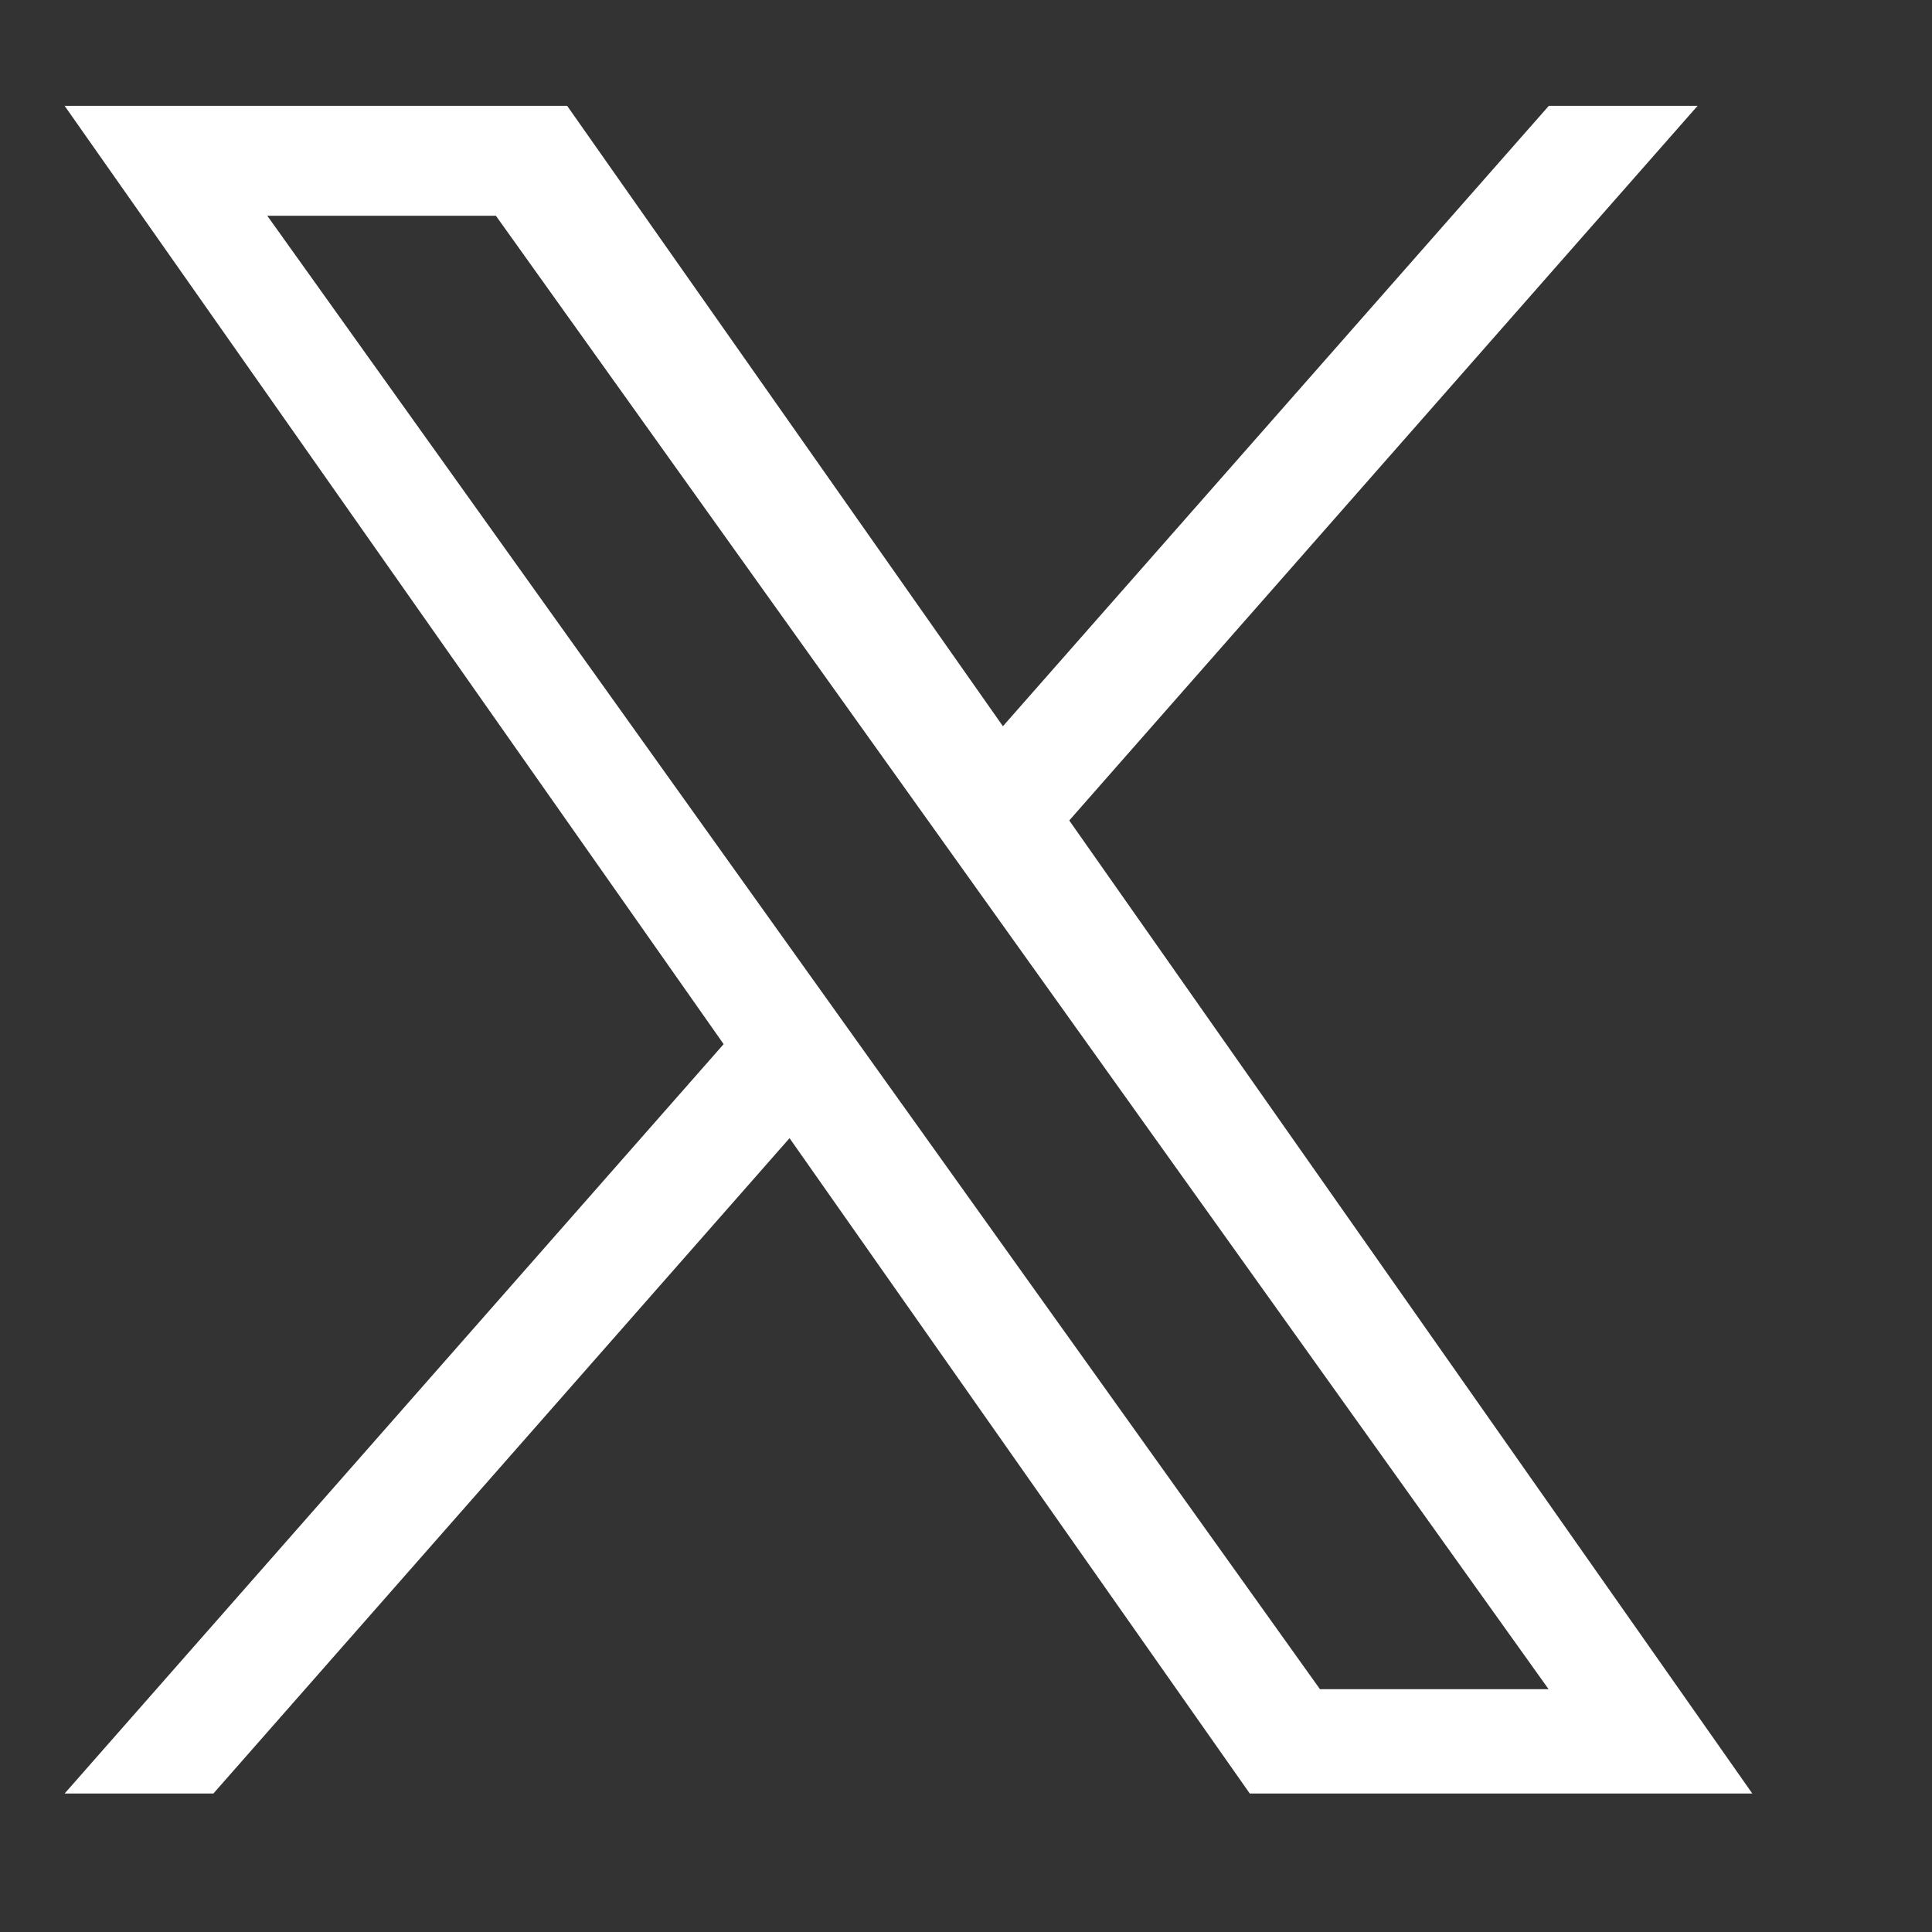
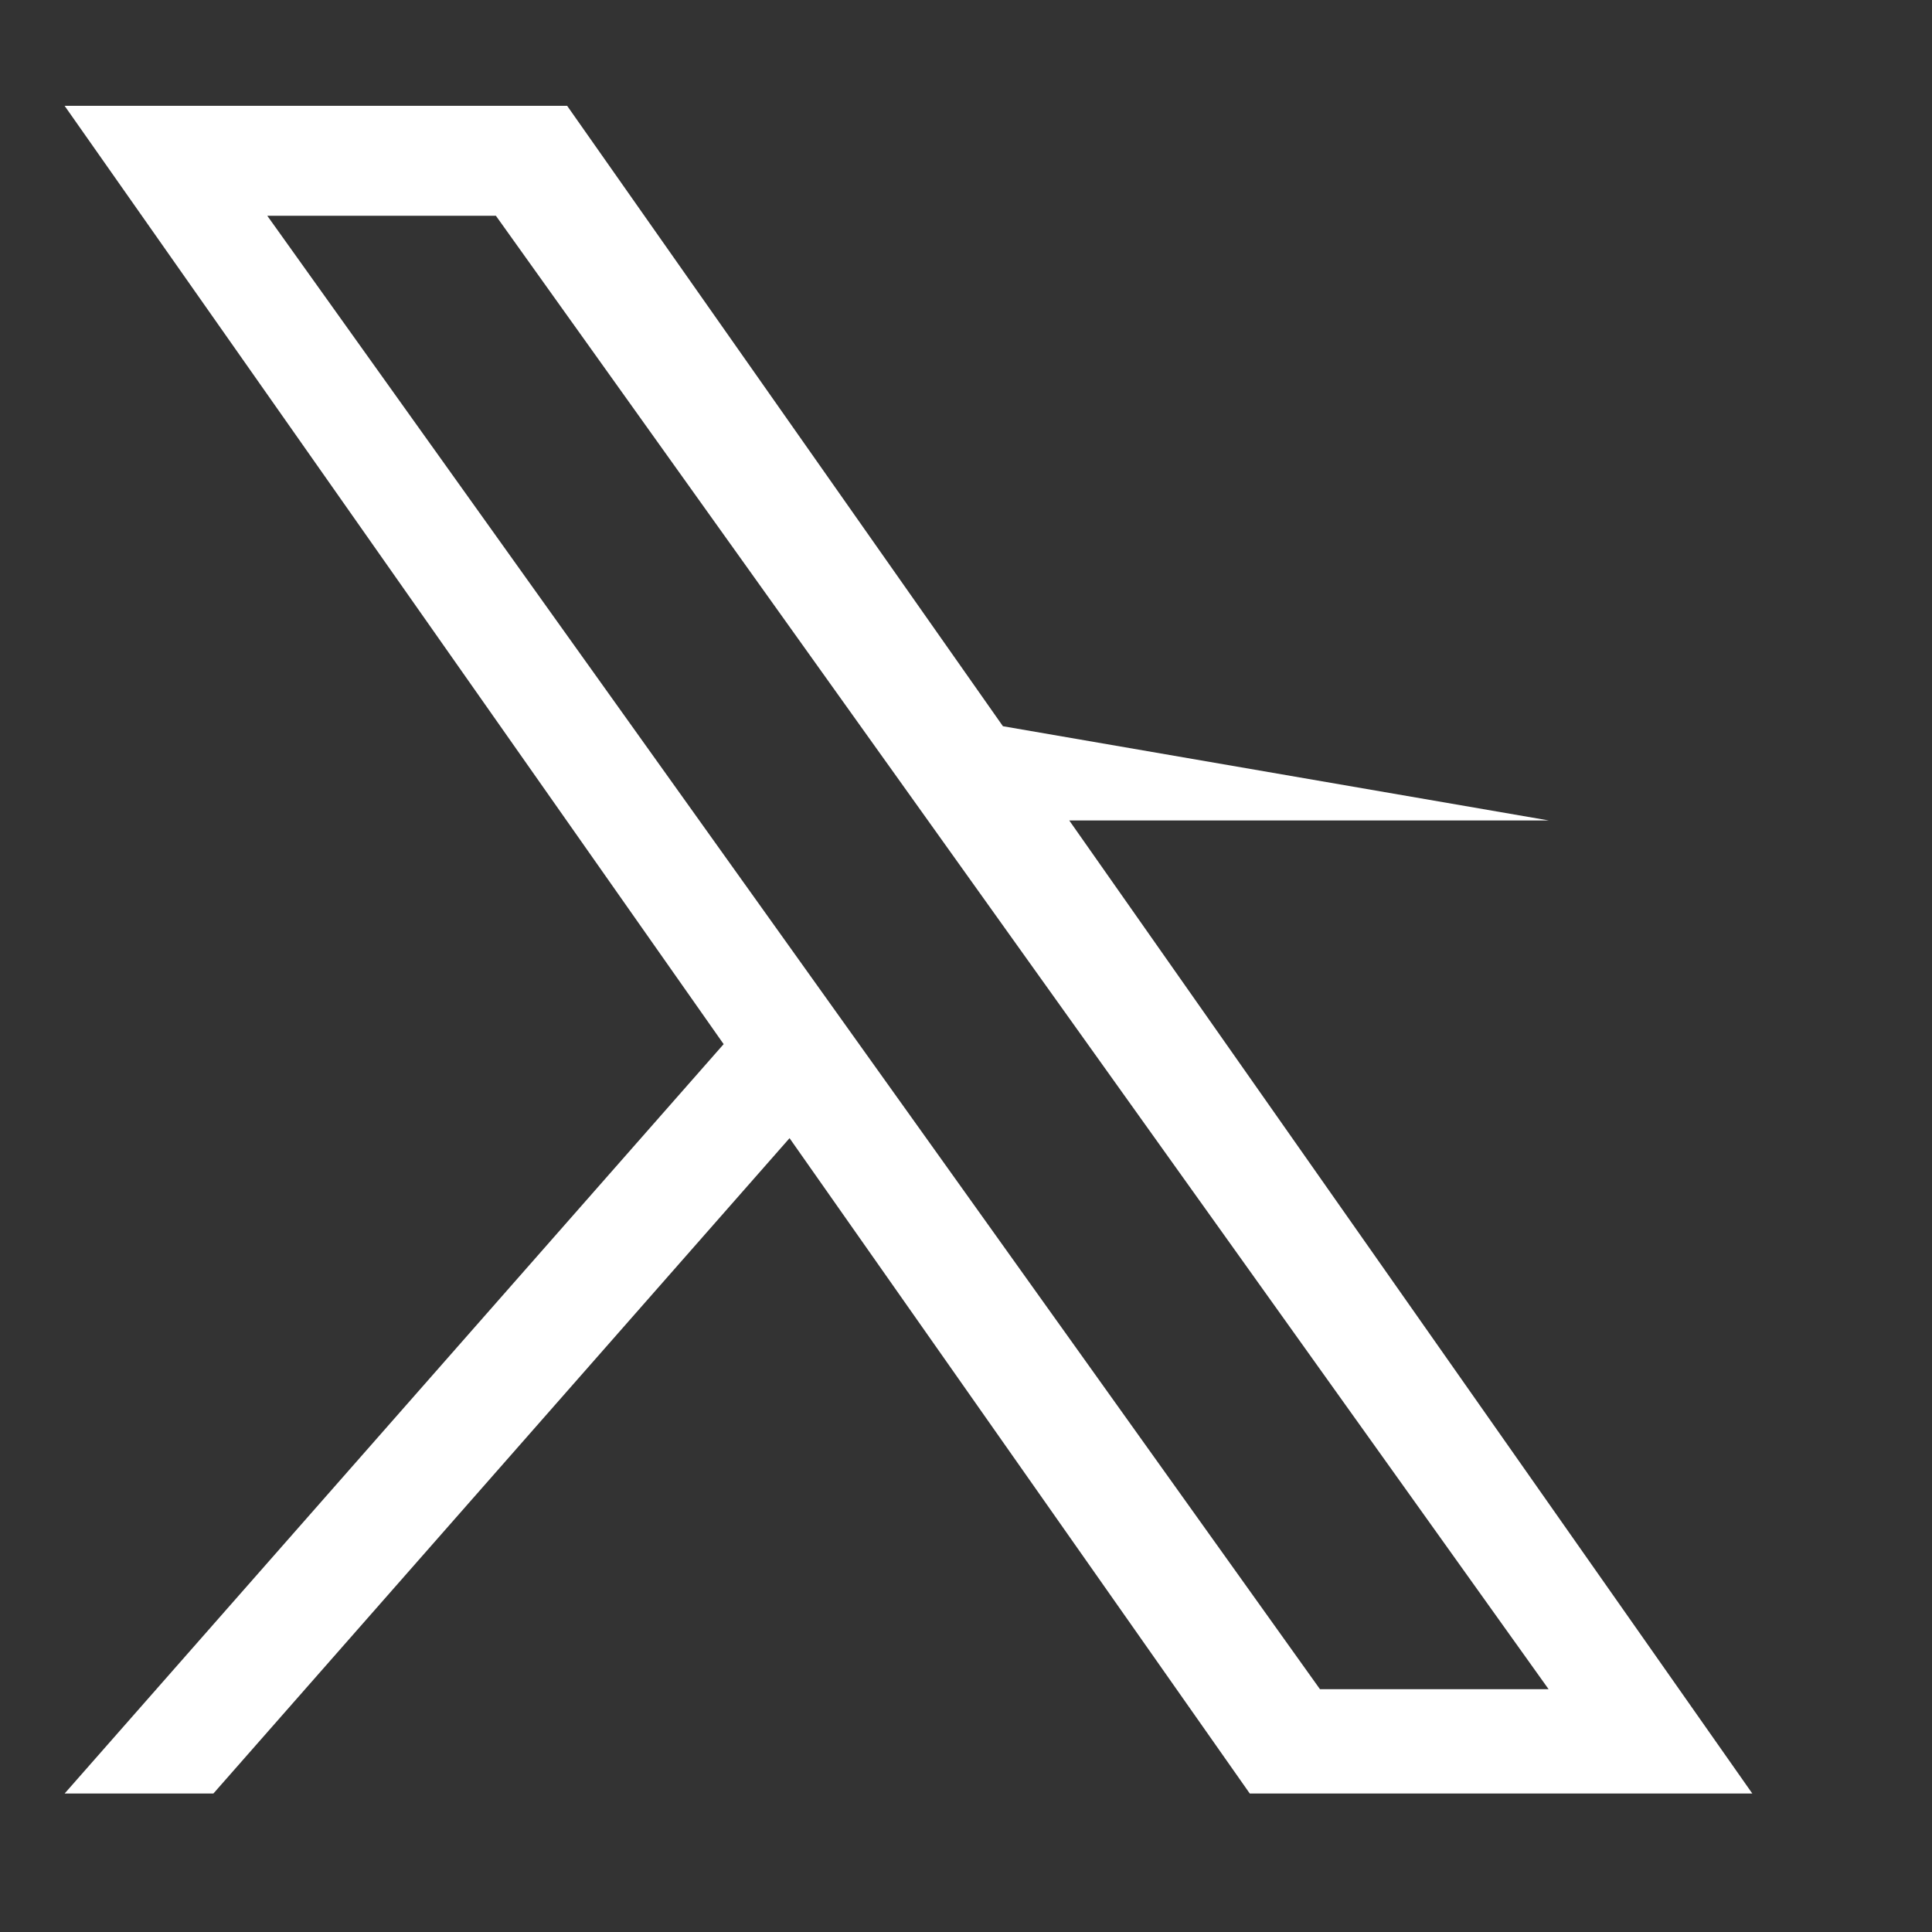
<svg xmlns="http://www.w3.org/2000/svg" width="9" height="9" viewBox="0 0 9 9" fill="none">
  <rect x="0" y="0" width="9" height="9" fill="#333333" stroke="none" />
-   <path d="M4.981 3.822L7.908 0.493H7.215L4.672 3.383L2.642 0.493H0.301L3.371 4.864L0.301 8.355H0.994L3.678 5.302L5.822 8.355H8.163M1.245 1.005H2.31L7.214 7.869H6.149" fill="white" />
+   <path d="M4.981 3.822H7.215L4.672 3.383L2.642 0.493H0.301L3.371 4.864L0.301 8.355H0.994L3.678 5.302L5.822 8.355H8.163M1.245 1.005H2.31L7.214 7.869H6.149" fill="white" />
</svg>